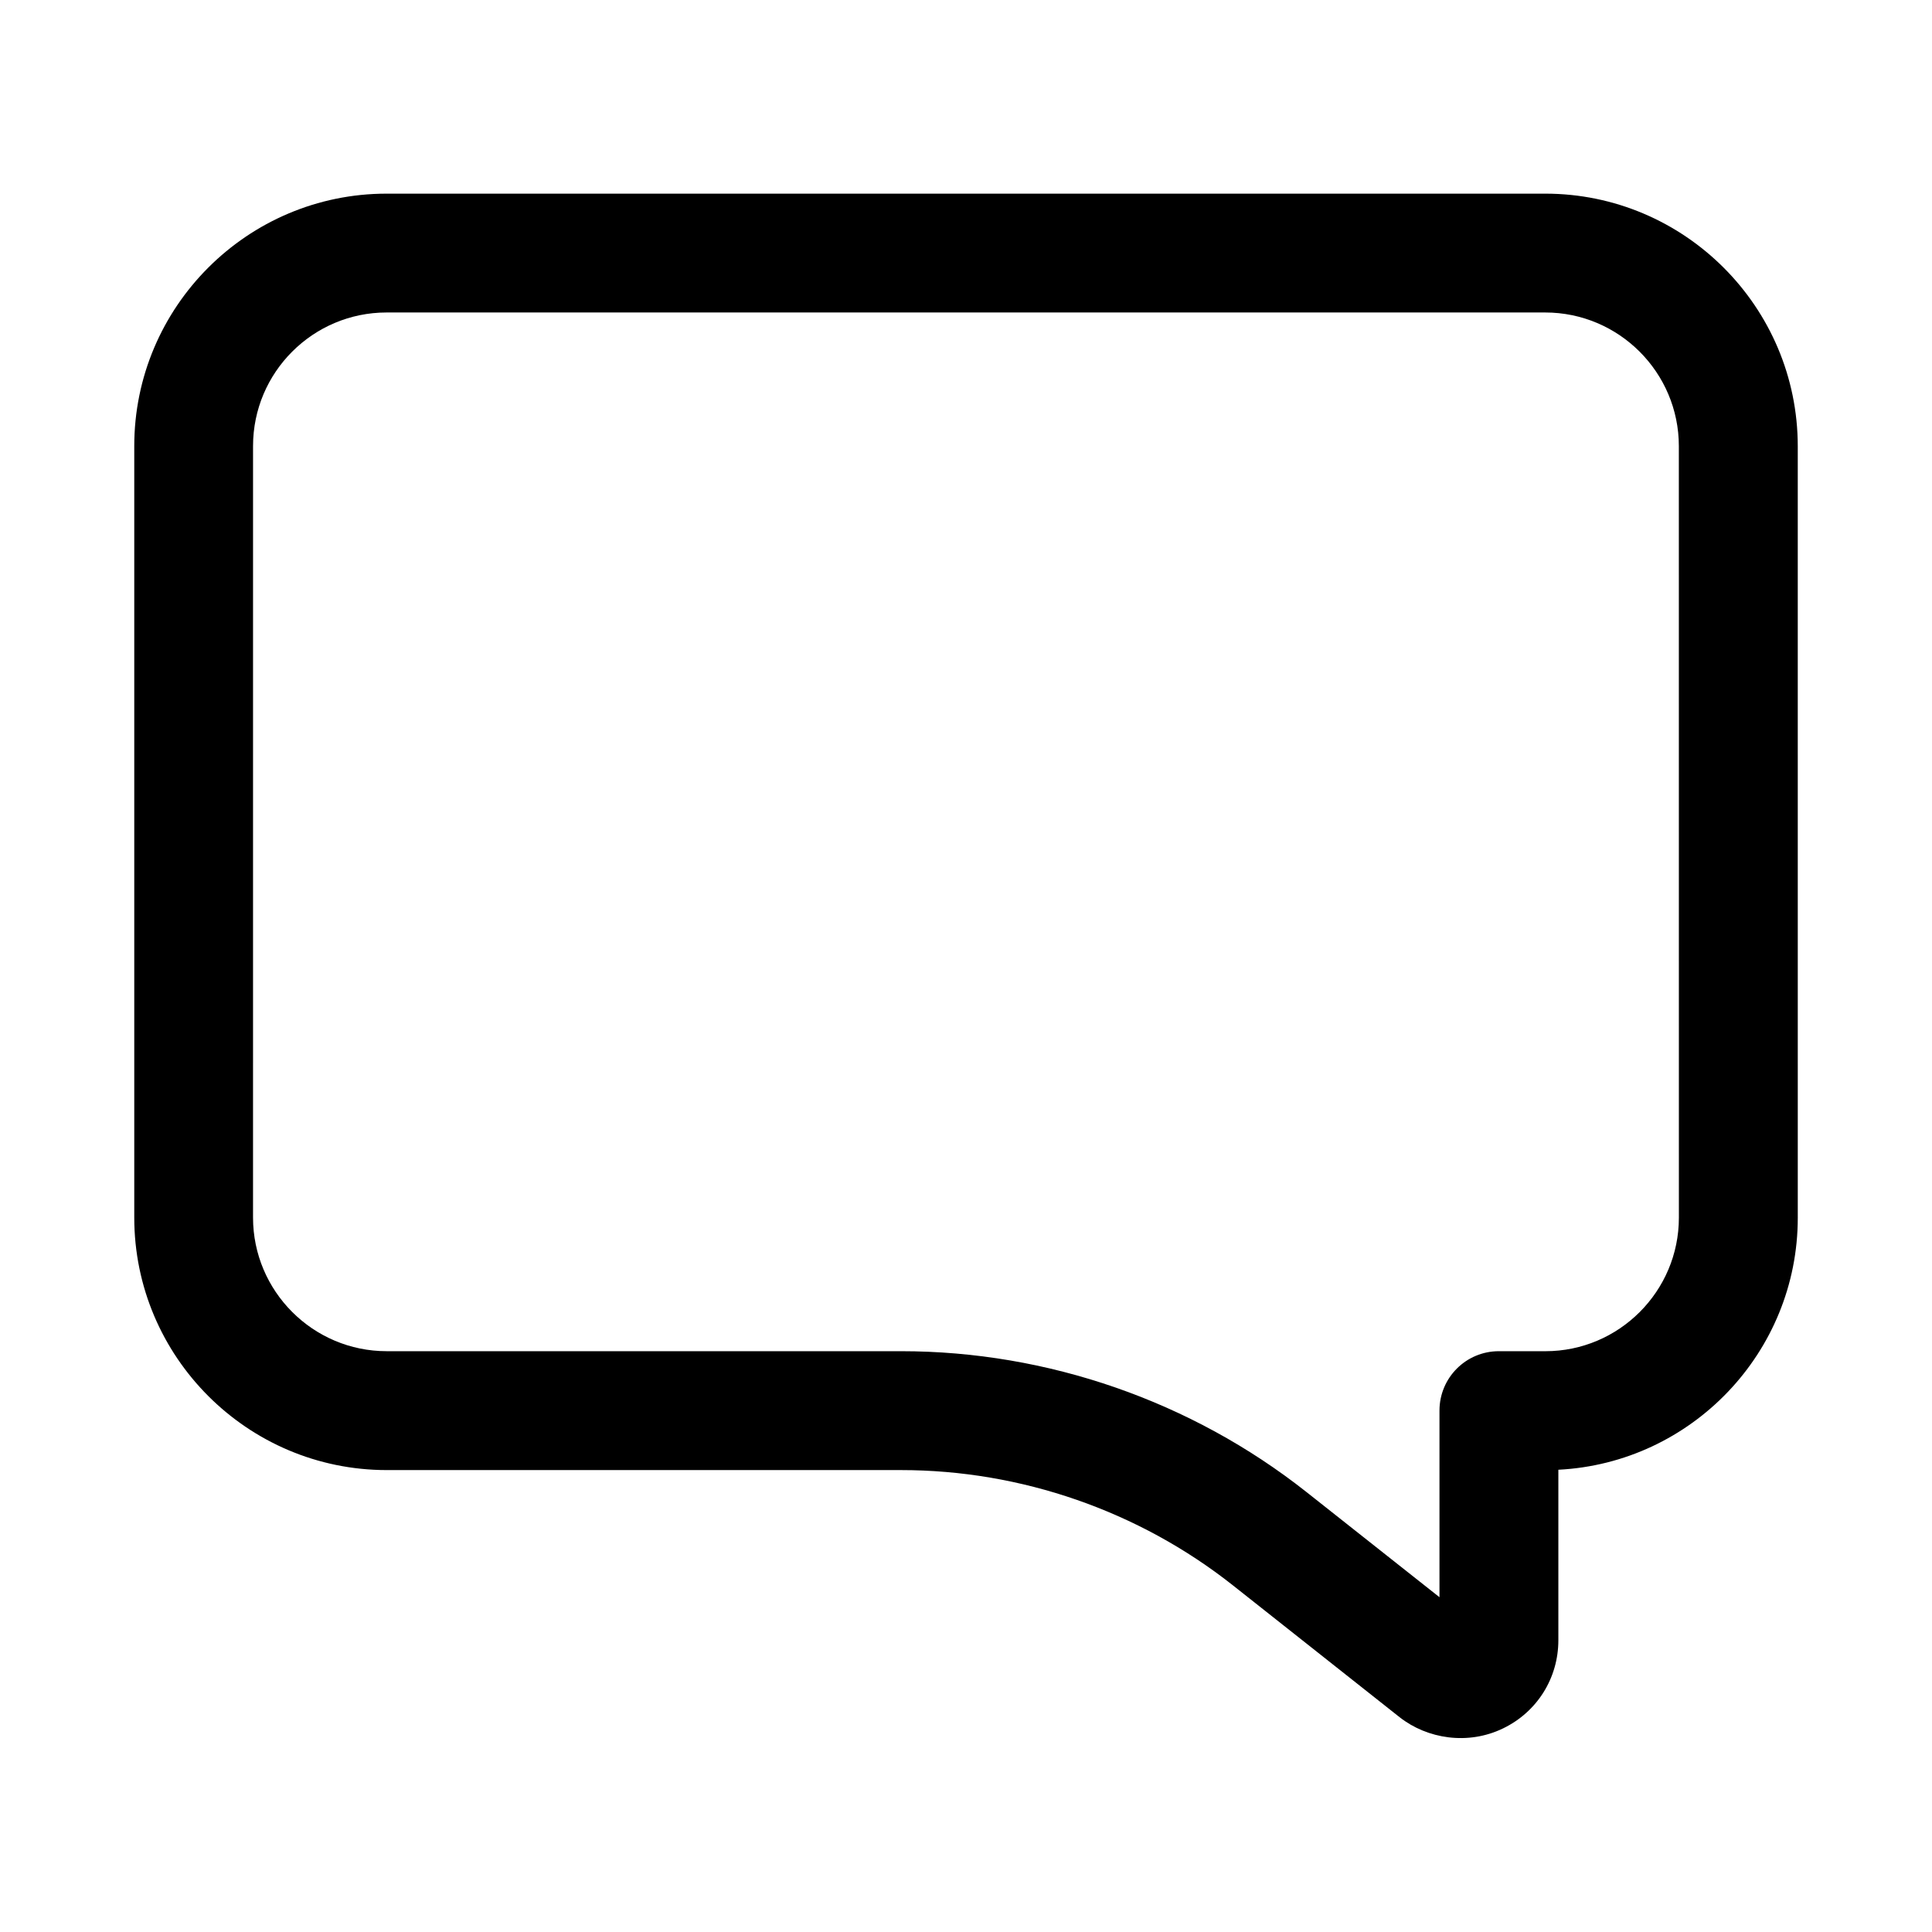
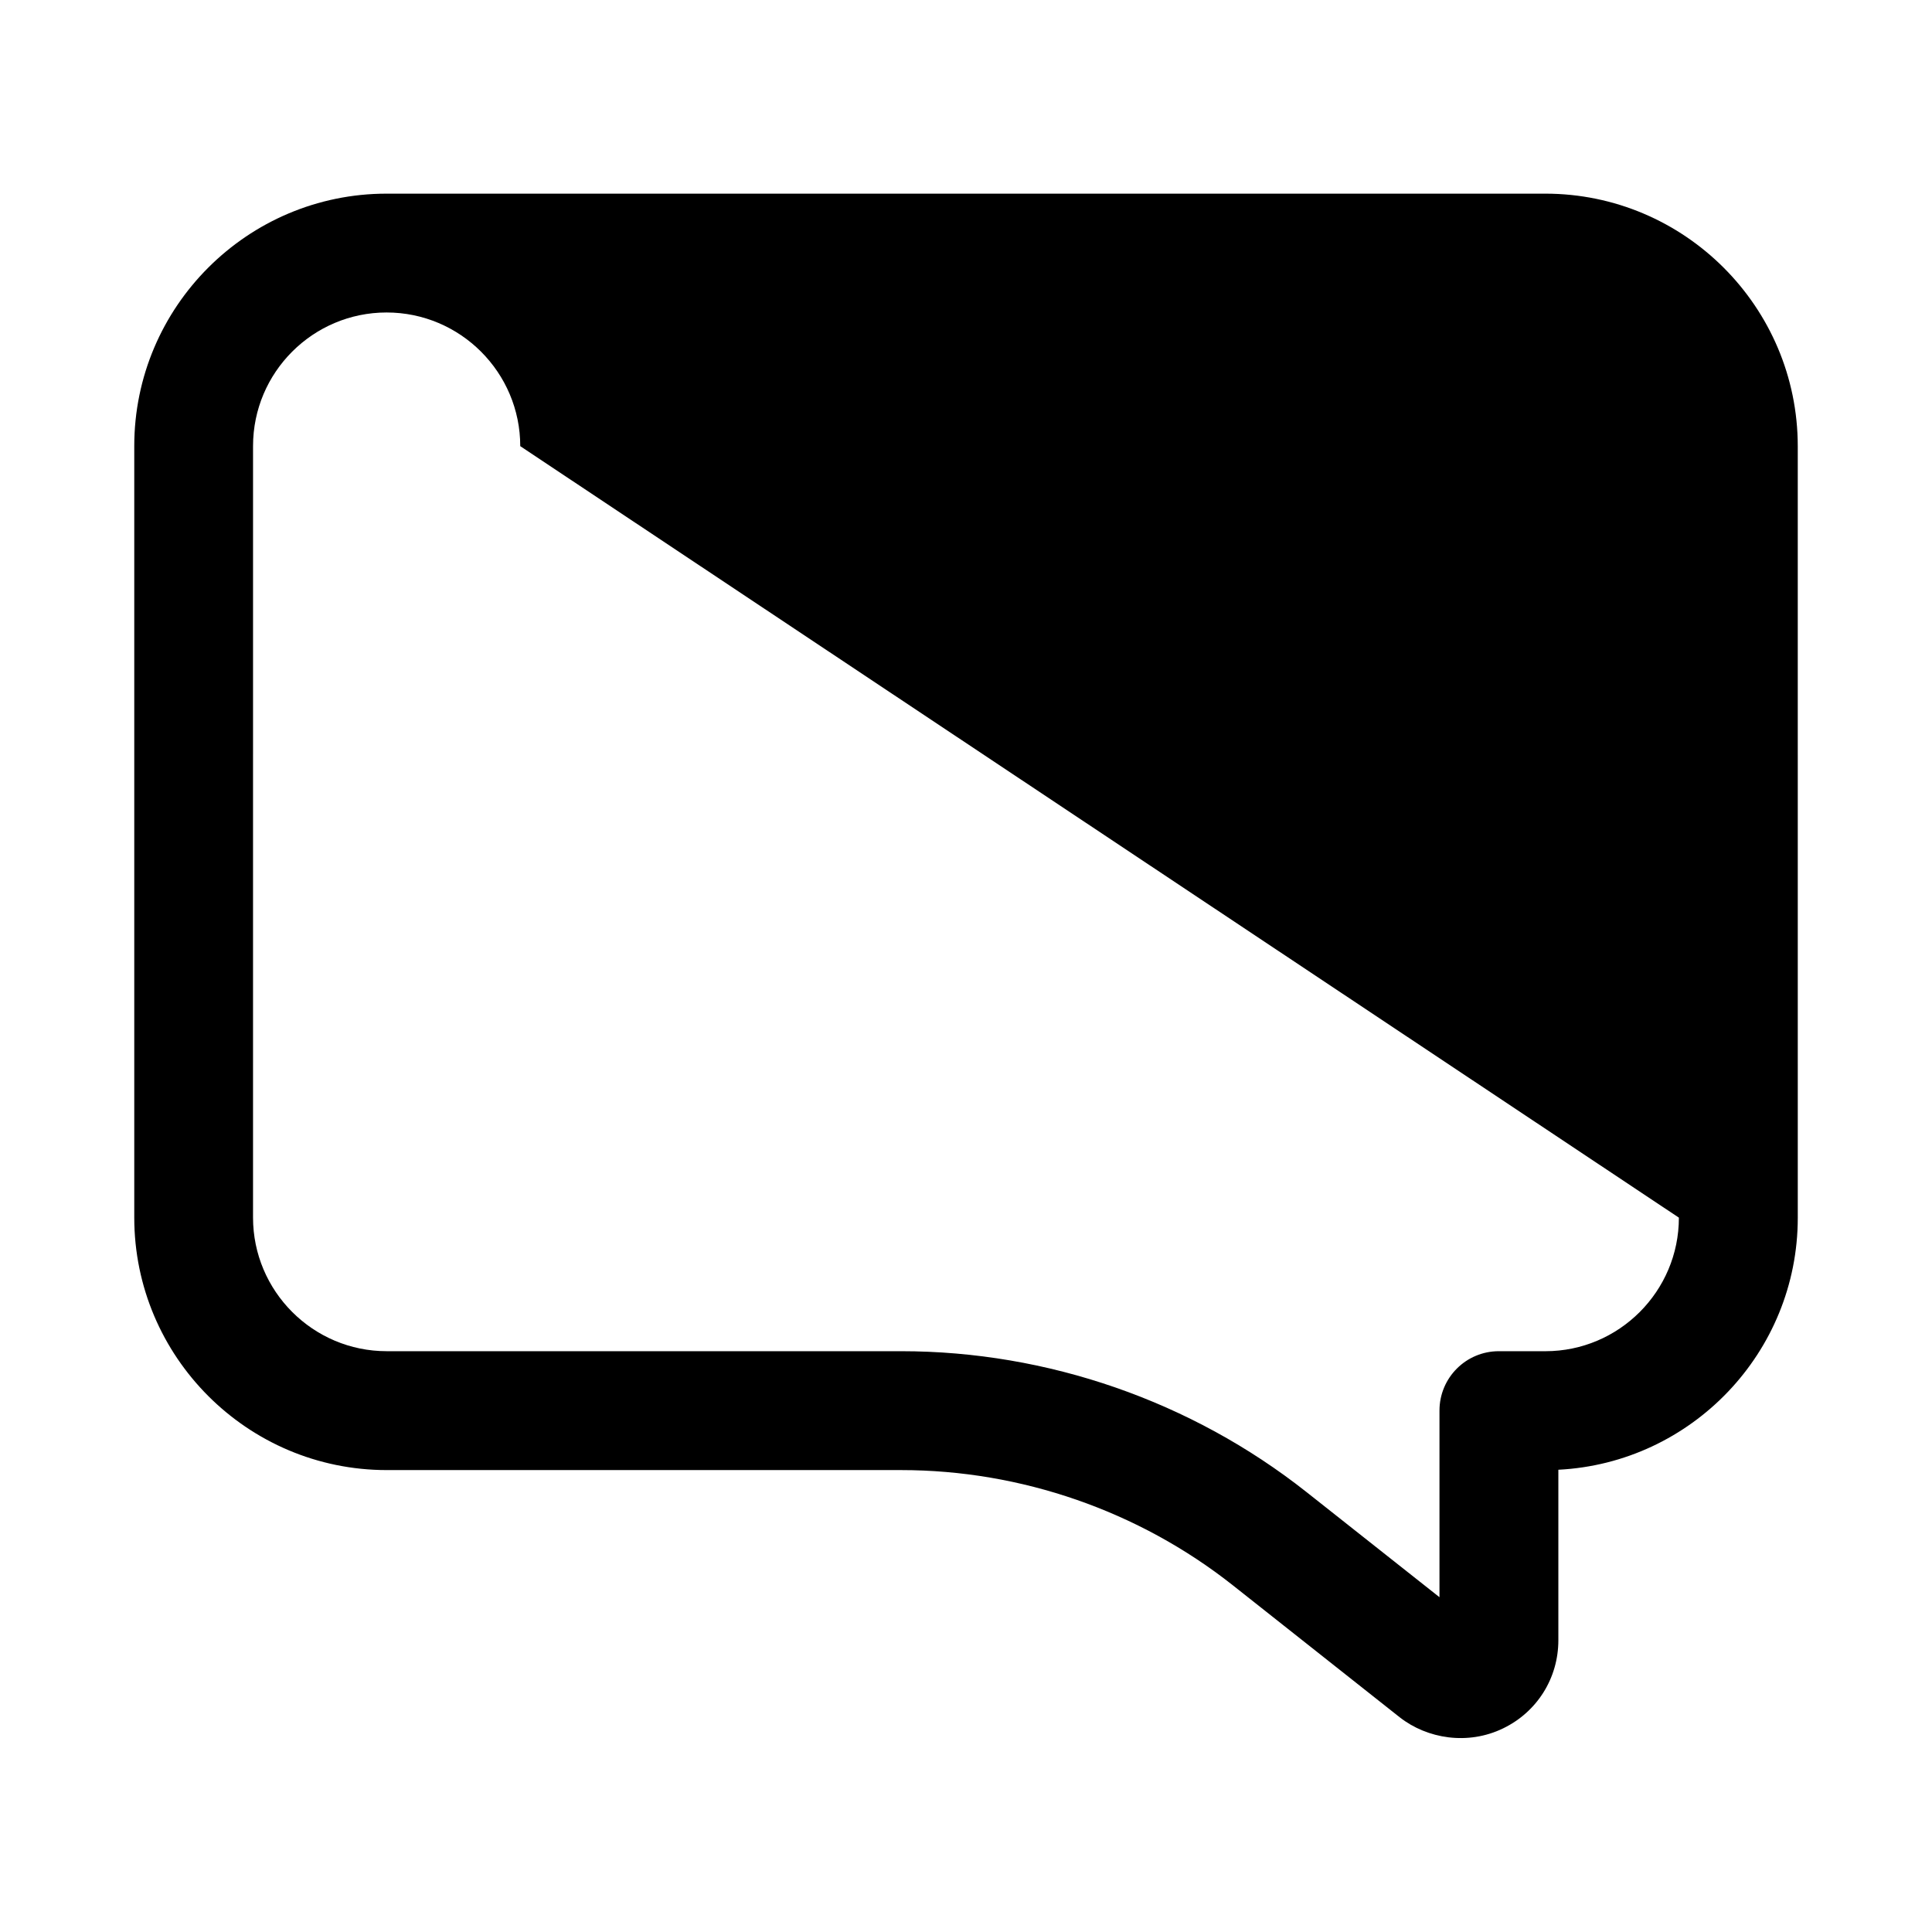
<svg xmlns="http://www.w3.org/2000/svg" fill="#000000" width="800px" height="800px" version="1.1" viewBox="144 144 512 512">
-   <path d="m553.5 195.32h-307.04c-36.887 0-66.879 29.992-66.879 66.883v204.47c0 36.902 30.023 66.914 66.914 66.914h136.31c31.773 0 62.977 10.832 87.883 30.512l44.211 34.969c7.352 5.777 18.137 7.477 27.426 2.977 9.035-4.359 14.656-13.336 14.656-23.363v-45.184c35.281-1.777 63.449-31.062 63.449-66.785l-0.004-204.48c-0.016-36.887-30.023-66.914-66.926-66.914zm35.422 271.37c0 19.508-15.871 35.395-35.375 35.395l-12.328-0.004c-8.707 0-15.742 7.039-15.742 15.742v49.453l-35.266-27.883c-30.449-24.059-68.582-37.312-107.41-37.312h-136.32c-19.539 0-35.426-15.902-35.426-35.426l0.004-204.45c0-19.523 15.871-35.395 35.391-35.395h307.04c19.523 0 35.422 15.887 35.422 35.426z" />
+   <path d="m553.5 195.32h-307.04c-36.887 0-66.879 29.992-66.879 66.883v204.47c0 36.902 30.023 66.914 66.914 66.914h136.31c31.773 0 62.977 10.832 87.883 30.512l44.211 34.969c7.352 5.777 18.137 7.477 27.426 2.977 9.035-4.359 14.656-13.336 14.656-23.363v-45.184c35.281-1.777 63.449-31.062 63.449-66.785l-0.004-204.48c-0.016-36.887-30.023-66.914-66.926-66.914zm35.422 271.37c0 19.508-15.871 35.395-35.375 35.395l-12.328-0.004c-8.707 0-15.742 7.039-15.742 15.742v49.453l-35.266-27.883c-30.449-24.059-68.582-37.312-107.41-37.312h-136.32c-19.539 0-35.426-15.902-35.426-35.426l0.004-204.45c0-19.523 15.871-35.395 35.391-35.395c19.523 0 35.422 15.887 35.422 35.426z" />
</svg>